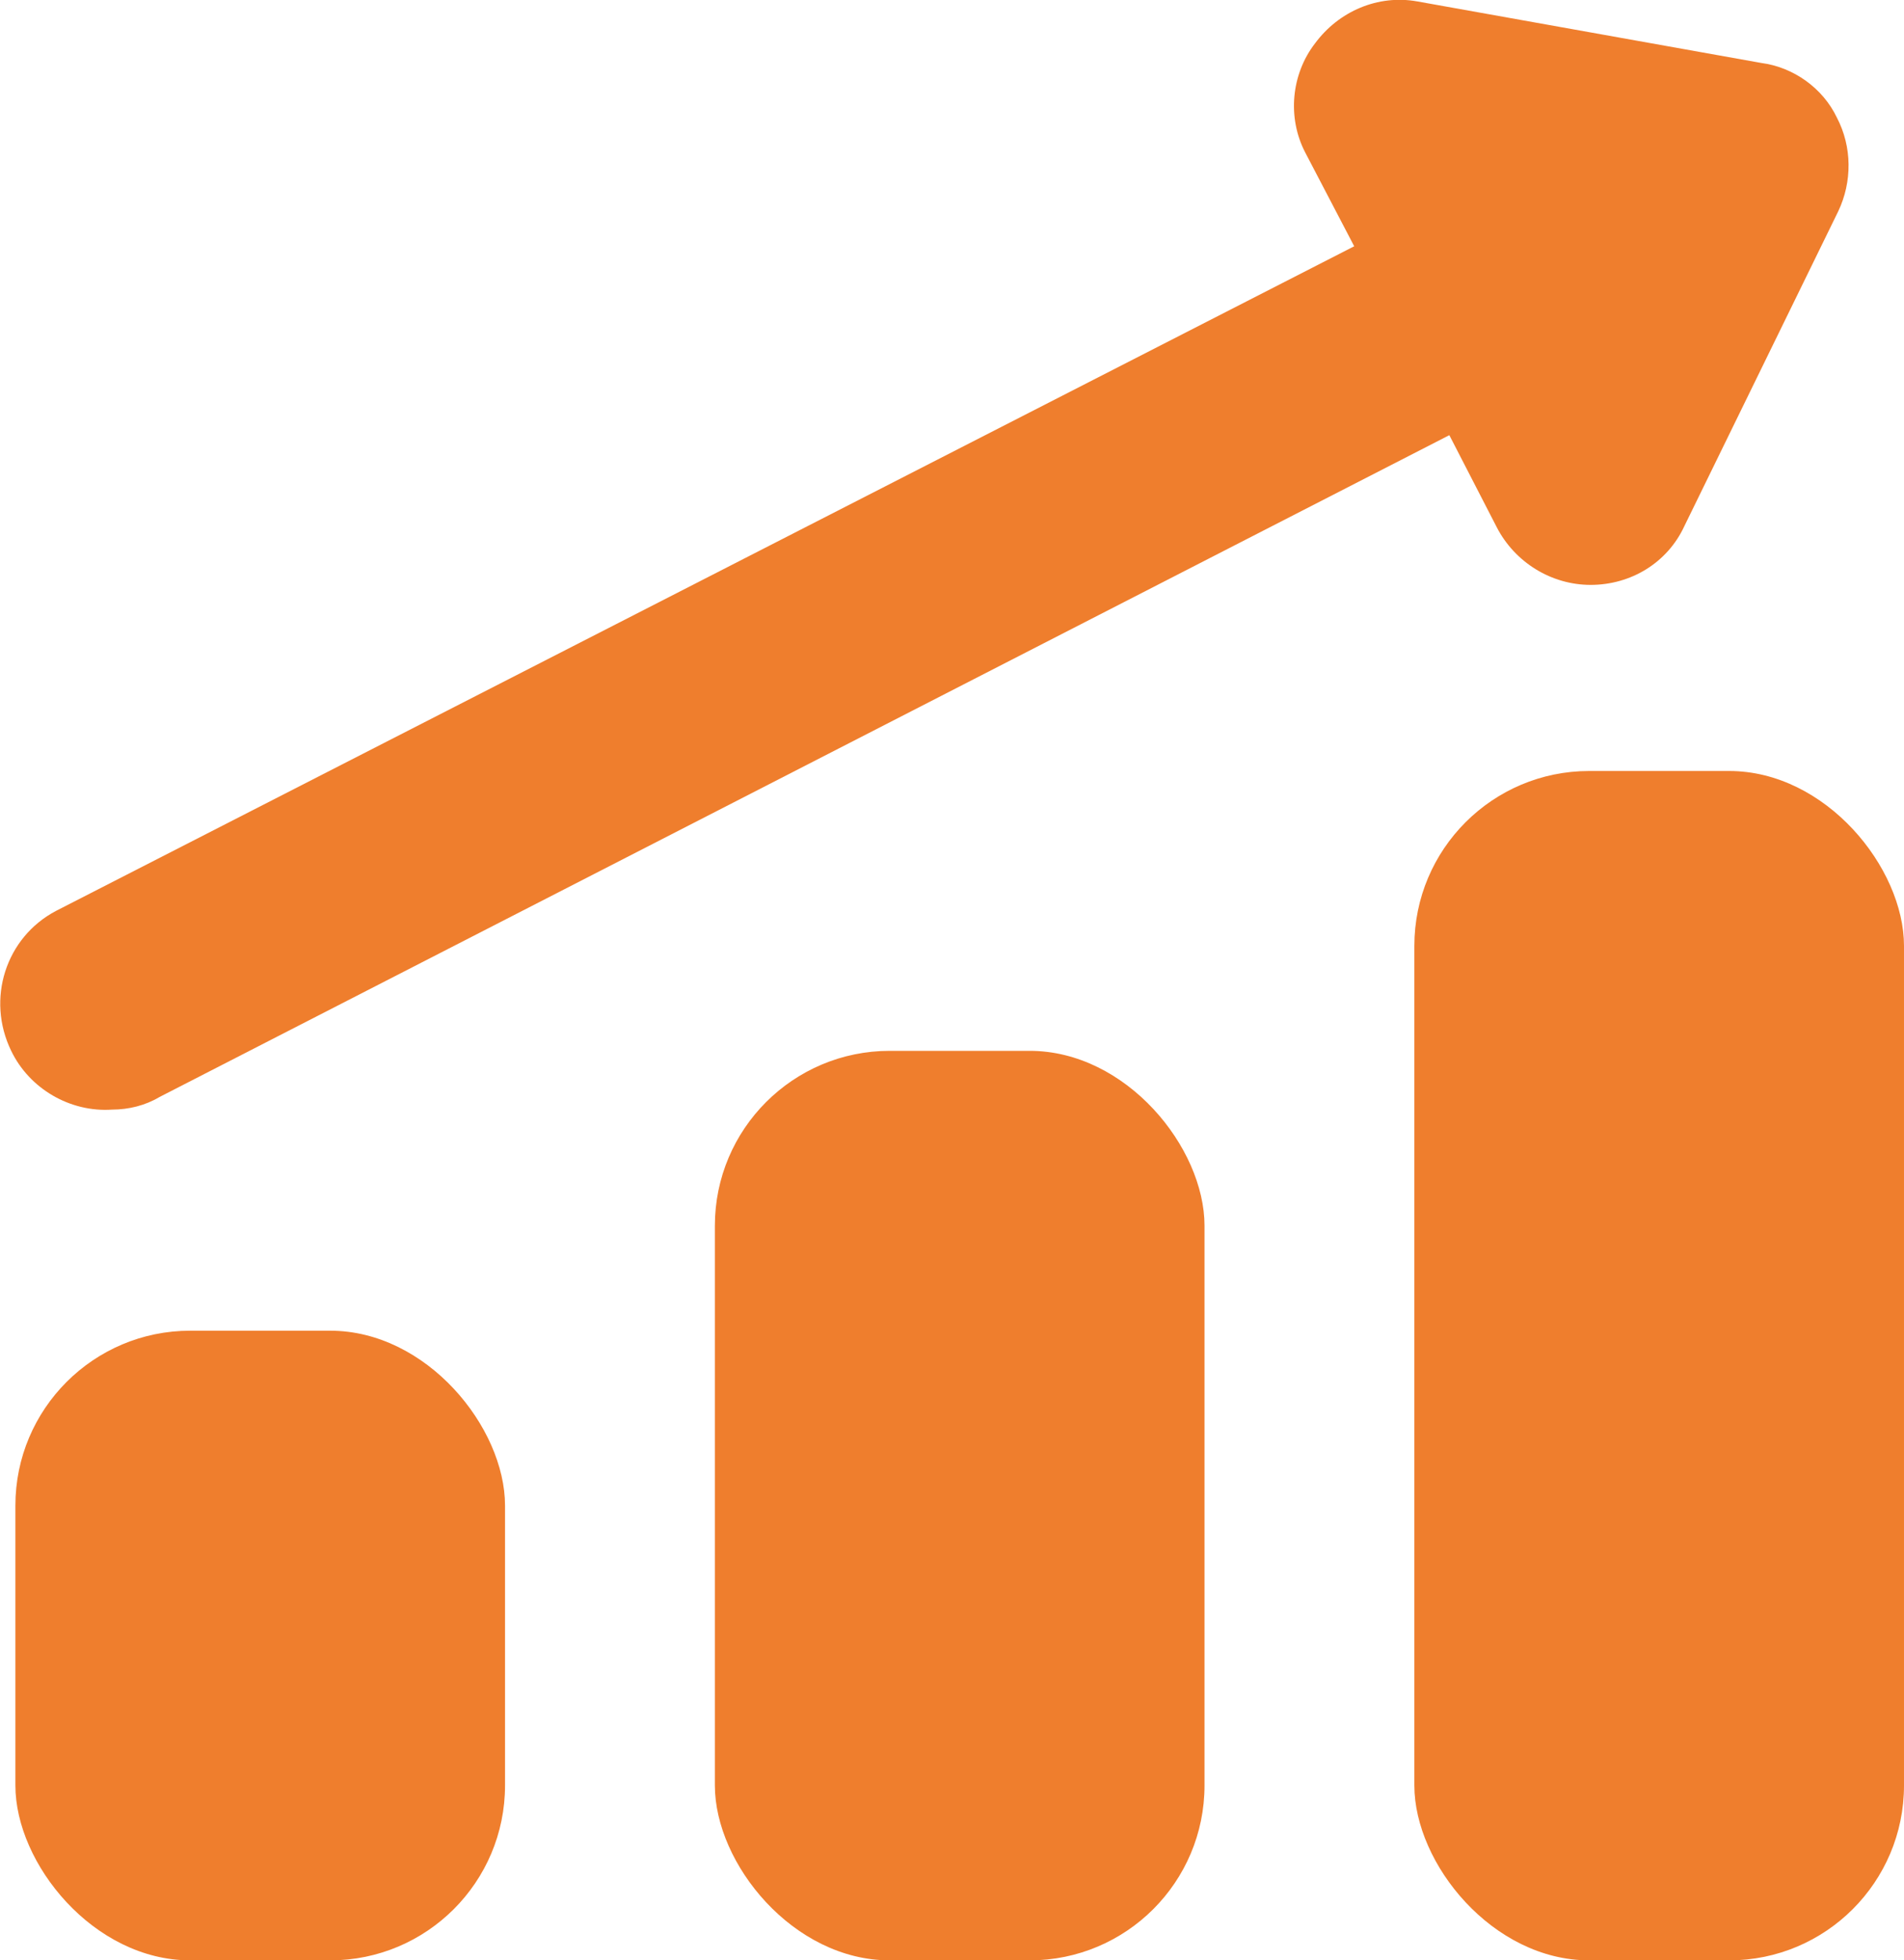
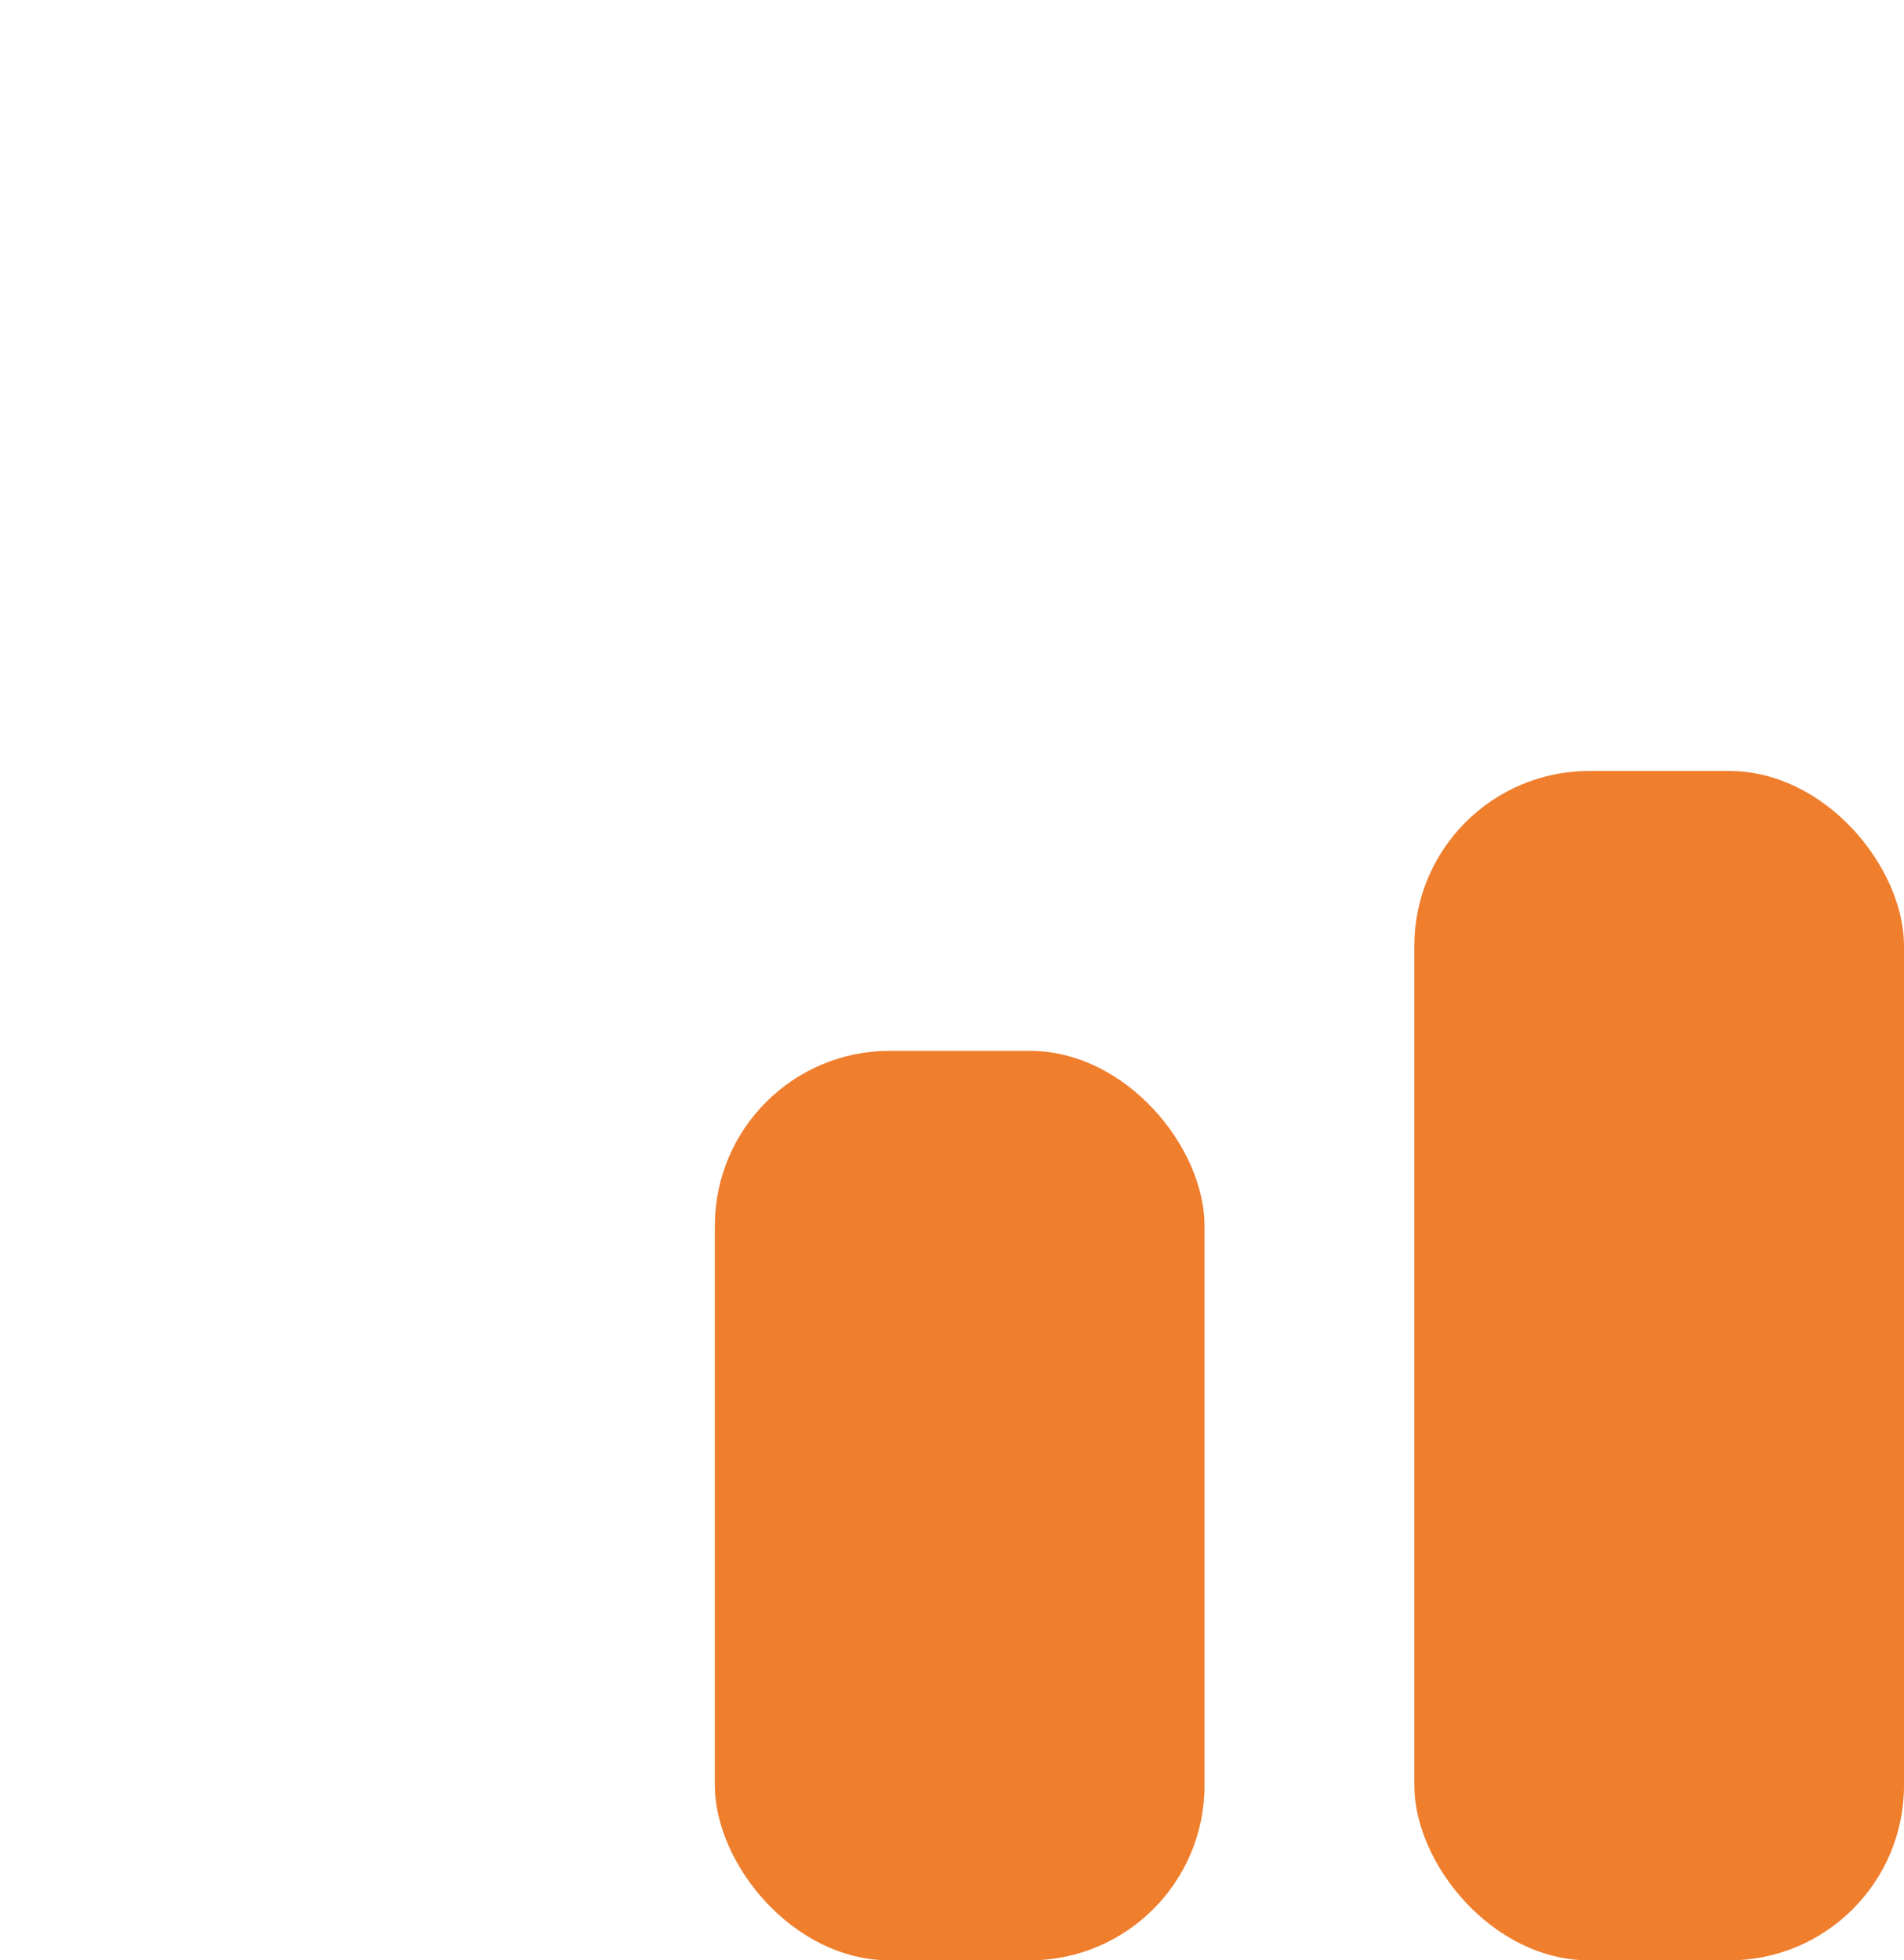
<svg xmlns="http://www.w3.org/2000/svg" id="Layer_1" viewBox="0 0 13.61 14.01">
  <defs>
    <style>.cls-1{fill:#ef7e2d;}</style>
  </defs>
  <rect class="cls-1" x="10.11" y="5.51" width="3.5" height="8.5" rx="1.25" ry="1.25" />
-   <rect class="cls-1" x=".11" y="9.51" width="3.5" height="4.5" rx="1.25" ry="1.25" />
  <rect class="cls-1" x="5.11" y="7.51" width="3.5" height="6.5" rx="1.25" ry="1.25" />
-   <path class="cls-1" d="m13.13.84c-.1-.21-.31-.36-.54-.39L10.13.01c-.28-.05-.56.07-.73.3-.17.22-.2.53-.07.78l.35.67L.4,6.51c-.36.19-.5.63-.32,1,.13.27.42.44.72.42.12,0,.24-.03.34-.09L10.36,3.11l.34.66c.13.25.39.41.67.41h0c.29,0,.55-.16.67-.42l1.1-2.25c.1-.21.1-.46-.01-.67Z" />
</svg>